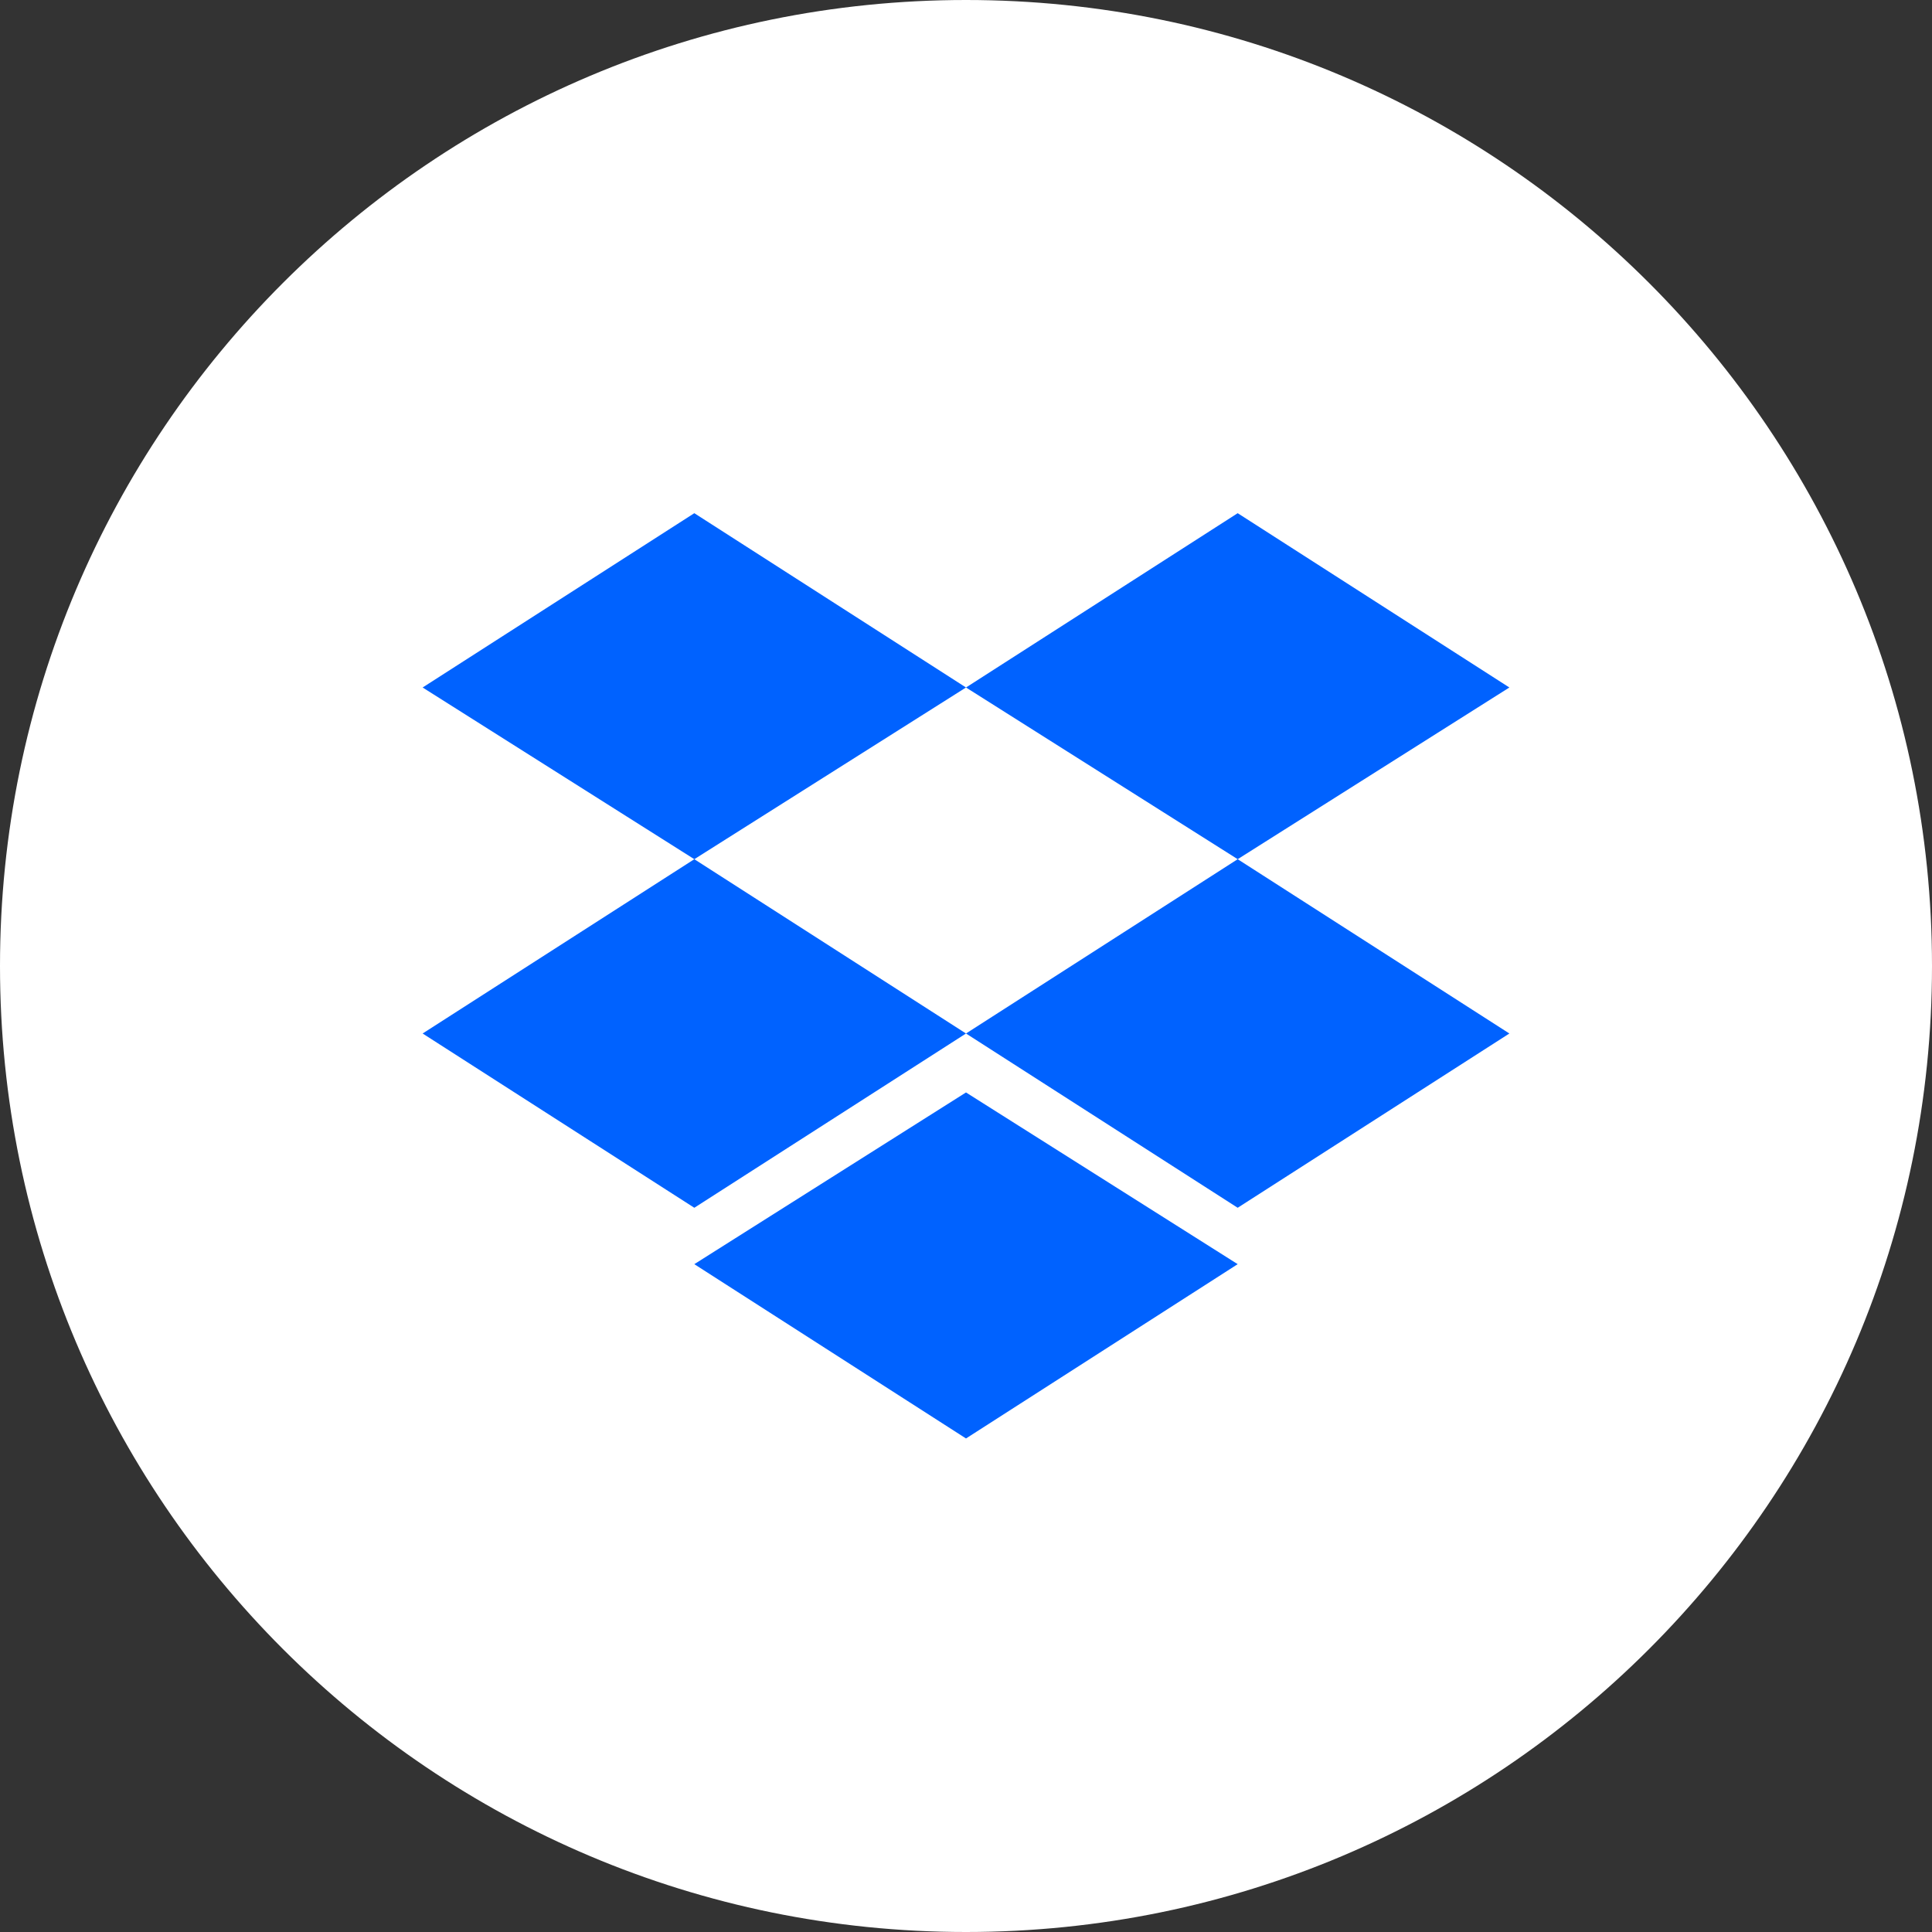
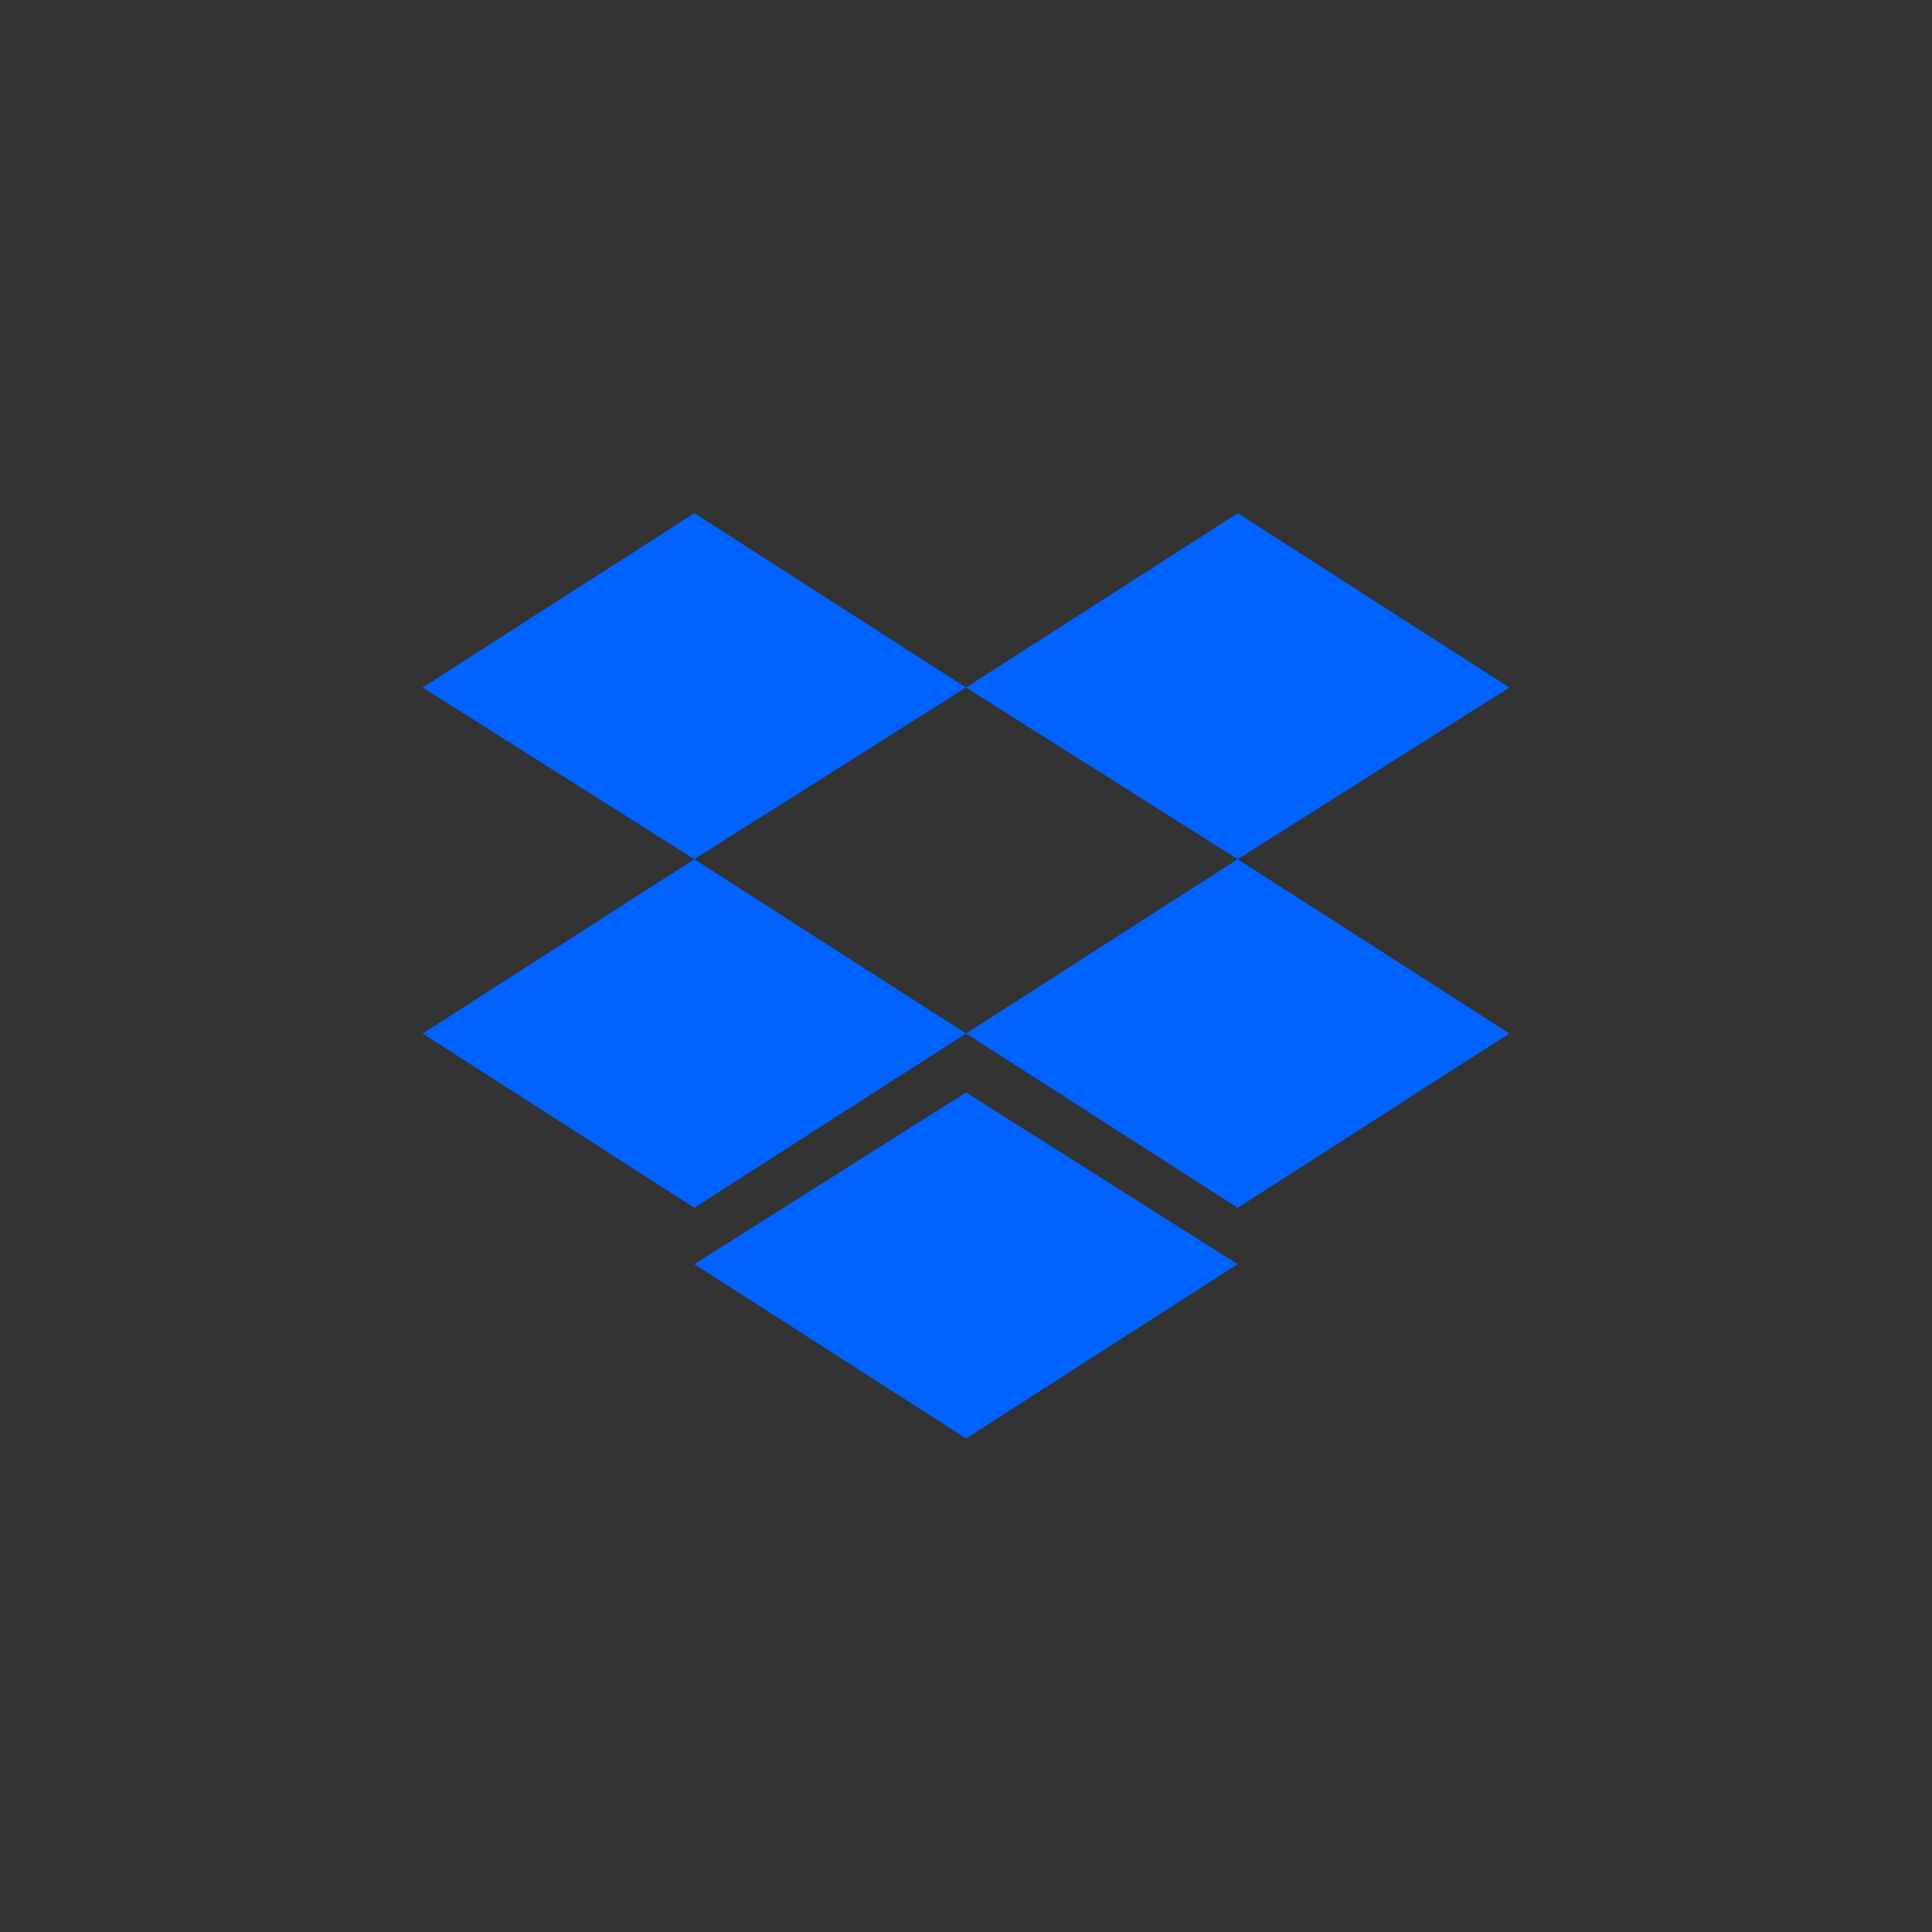
<svg xmlns="http://www.w3.org/2000/svg" width="64" height="64" viewBox="0 0 64 64" fill="none">
  <rect x="0" y="0" width="64" height="64" fill="#333333" stroke="none" />
  <g clip-path="url(#clip0_2252_235)">
-     <path d="M64 32C64 14.327 49.673 0 32 0C14.327 0 0 14.327 0 32C0 49.673 14.327 64 32 64C49.673 64 64 49.673 64 32Z" fill="white" />
-   </g>
+     </g>
  <path d="M23 17L14 22.774L23 28.462L32 22.774L23 17ZM41 17L32 22.774L41 28.462L50 22.774L41 17ZM14 34.236L23 40.009L32 34.236L23 28.462L14 34.236ZM41 28.462L32 34.236L41 40.009L50 34.236L41 28.462ZM23 41.877L32 47.651L41 41.877L32 36.189L23 41.877Z" fill="#0062FF" />
  <defs>
    <clipPath id="clip0_2252_235">
-       <rect width="64" height="64" fill="white" />
-     </clipPath>
+       </clipPath>
  </defs>
</svg>